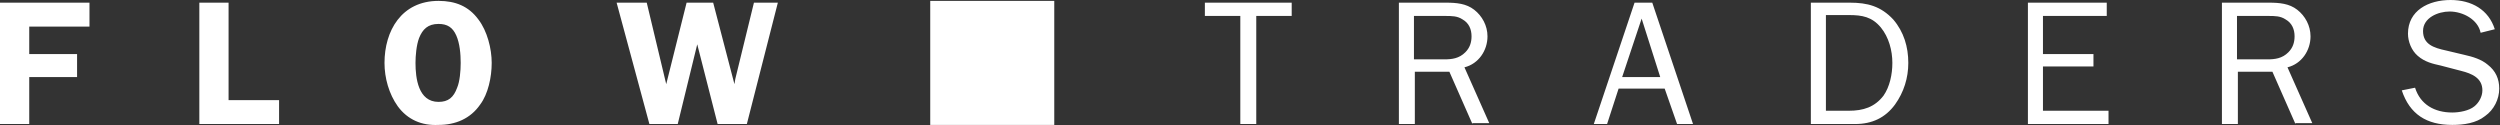
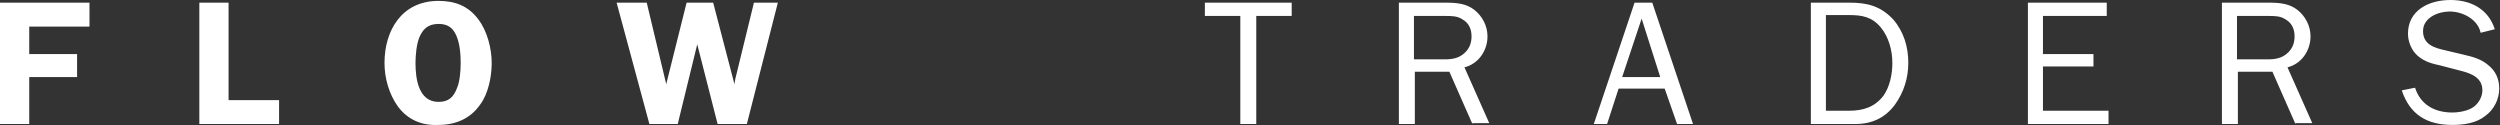
<svg xmlns="http://www.w3.org/2000/svg" width="200" height="10" viewBox="0 0 200 10" fill="none">
  <rect x="0" y="0" width="200" height="10" fill="#333333" stroke="none" />
  <path d="M2.339 2.126V4.323H6.166V6.166H2.339V9.922H0V0.213H7.158V2.126H2.339ZM22.326 8.009V9.922H15.947V0.213H18.286V8.009H22.326ZM31.823 8.505C31.114 7.513 30.76 6.237 30.76 5.032C30.76 2.481 32.106 0.071 35.083 0.071C36.43 0.071 37.493 0.496 38.272 1.559C38.981 2.481 39.336 3.898 39.336 5.032C39.336 6.166 39.052 7.513 38.414 8.363C37.635 9.497 36.43 9.993 35.083 9.993C33.736 10.064 32.602 9.568 31.823 8.505V8.505ZM33.524 3.048C33.311 3.615 33.24 4.465 33.24 5.032C33.24 6.237 33.453 8.151 35.083 8.151C35.863 8.151 36.288 7.796 36.571 7.017C36.784 6.52 36.855 5.67 36.855 5.032C36.855 4.323 36.784 3.473 36.501 2.835C36.217 2.197 35.792 1.914 35.083 1.914C34.233 1.914 33.807 2.339 33.524 3.048V3.048ZM59.748 9.922H57.409L55.779 3.544L54.219 9.922H51.951L49.329 0.213H51.739L53.298 6.733L54.928 0.213H57.054L58.755 6.733L58.826 6.308L60.315 0.213H62.228L59.748 9.922ZM100.501 9.922H99.225V1.276H96.39V0.213H103.336V1.276H100.501V9.922ZM117.794 9.922L115.951 5.741H113.187V9.922H111.911V0.213H115.668C116.518 0.213 117.298 0.283 117.936 0.78C118.574 1.276 118.999 2.055 118.999 2.906C118.999 4.04 118.29 5.103 117.156 5.386L119.141 9.852H117.794V9.922ZM115.526 4.749C116.164 4.749 116.731 4.678 117.227 4.182C117.581 3.827 117.723 3.402 117.723 2.906C117.723 2.339 117.511 1.843 117.014 1.559C116.589 1.276 116.164 1.276 115.597 1.276H113.116V4.749H115.526ZM135.442 9.922H134.166L133.174 7.087H129.488L128.567 9.922H127.504L130.764 0.213H132.182L135.442 9.922V9.922ZM131.331 1.488L129.772 6.166H132.819L131.331 1.488V1.488ZM144.797 0.213H147.987C149.404 0.213 150.467 0.496 151.46 1.559C152.31 2.551 152.664 3.756 152.664 5.032C152.664 6.237 152.31 7.371 151.601 8.363C150.822 9.426 149.759 9.922 148.412 9.922H144.868V0.213H144.797ZM147.916 8.859C149.05 8.859 149.971 8.576 150.68 7.654C151.176 6.946 151.389 5.953 151.389 5.032C151.389 4.04 151.105 2.977 150.467 2.197C149.759 1.347 148.979 1.205 147.916 1.205H146.073V8.859H147.916V8.859ZM168.682 9.922H162.233V0.213H168.54V1.276H163.437V4.323H167.477V5.316H163.437V8.859H168.682V9.922ZM183.637 9.922L181.794 5.741H179.03V9.922H177.754V0.213H181.511C182.361 0.213 183.141 0.283 183.779 0.78C184.416 1.276 184.842 2.055 184.842 2.906C184.842 4.04 184.133 5.103 182.999 5.386L184.983 9.852H183.637V9.922V9.922ZM181.369 4.749C182.007 4.749 182.574 4.678 183.07 4.182C183.424 3.827 183.566 3.402 183.566 2.906C183.566 2.339 183.353 1.843 182.857 1.559C182.432 1.276 182.007 1.276 181.44 1.276H178.959V4.749H181.369V4.749ZM193.205 7.017C193.63 8.363 194.764 9.001 196.182 9.001C196.749 9.001 197.528 8.859 197.953 8.505C198.308 8.221 198.591 7.725 198.591 7.229C198.591 6.237 197.741 5.883 196.89 5.67L195.26 5.245C194.622 5.103 193.984 4.961 193.417 4.465C192.921 4.04 192.638 3.331 192.638 2.693C192.638 0.85 194.268 0 196.04 0C197.741 0 199.087 0.78 199.584 2.339L198.45 2.622C198.237 1.559 197.032 0.921 195.969 0.921C195.048 0.921 193.843 1.417 193.843 2.481C193.843 3.544 194.693 3.827 195.686 4.04L197.174 4.394C197.812 4.536 198.52 4.749 199.017 5.174C199.654 5.67 199.938 6.308 199.938 7.087C199.938 7.938 199.513 8.788 198.804 9.285C198.095 9.852 197.103 9.993 196.182 9.993C194.126 9.993 192.78 9.143 192.142 7.229L193.205 7.017Z" fill="white" />
-   <path fill-rule="evenodd" clip-rule="evenodd" d="M84.341 9.994H74.419V0.071H84.341V9.994Z" fill="white" />
</svg>